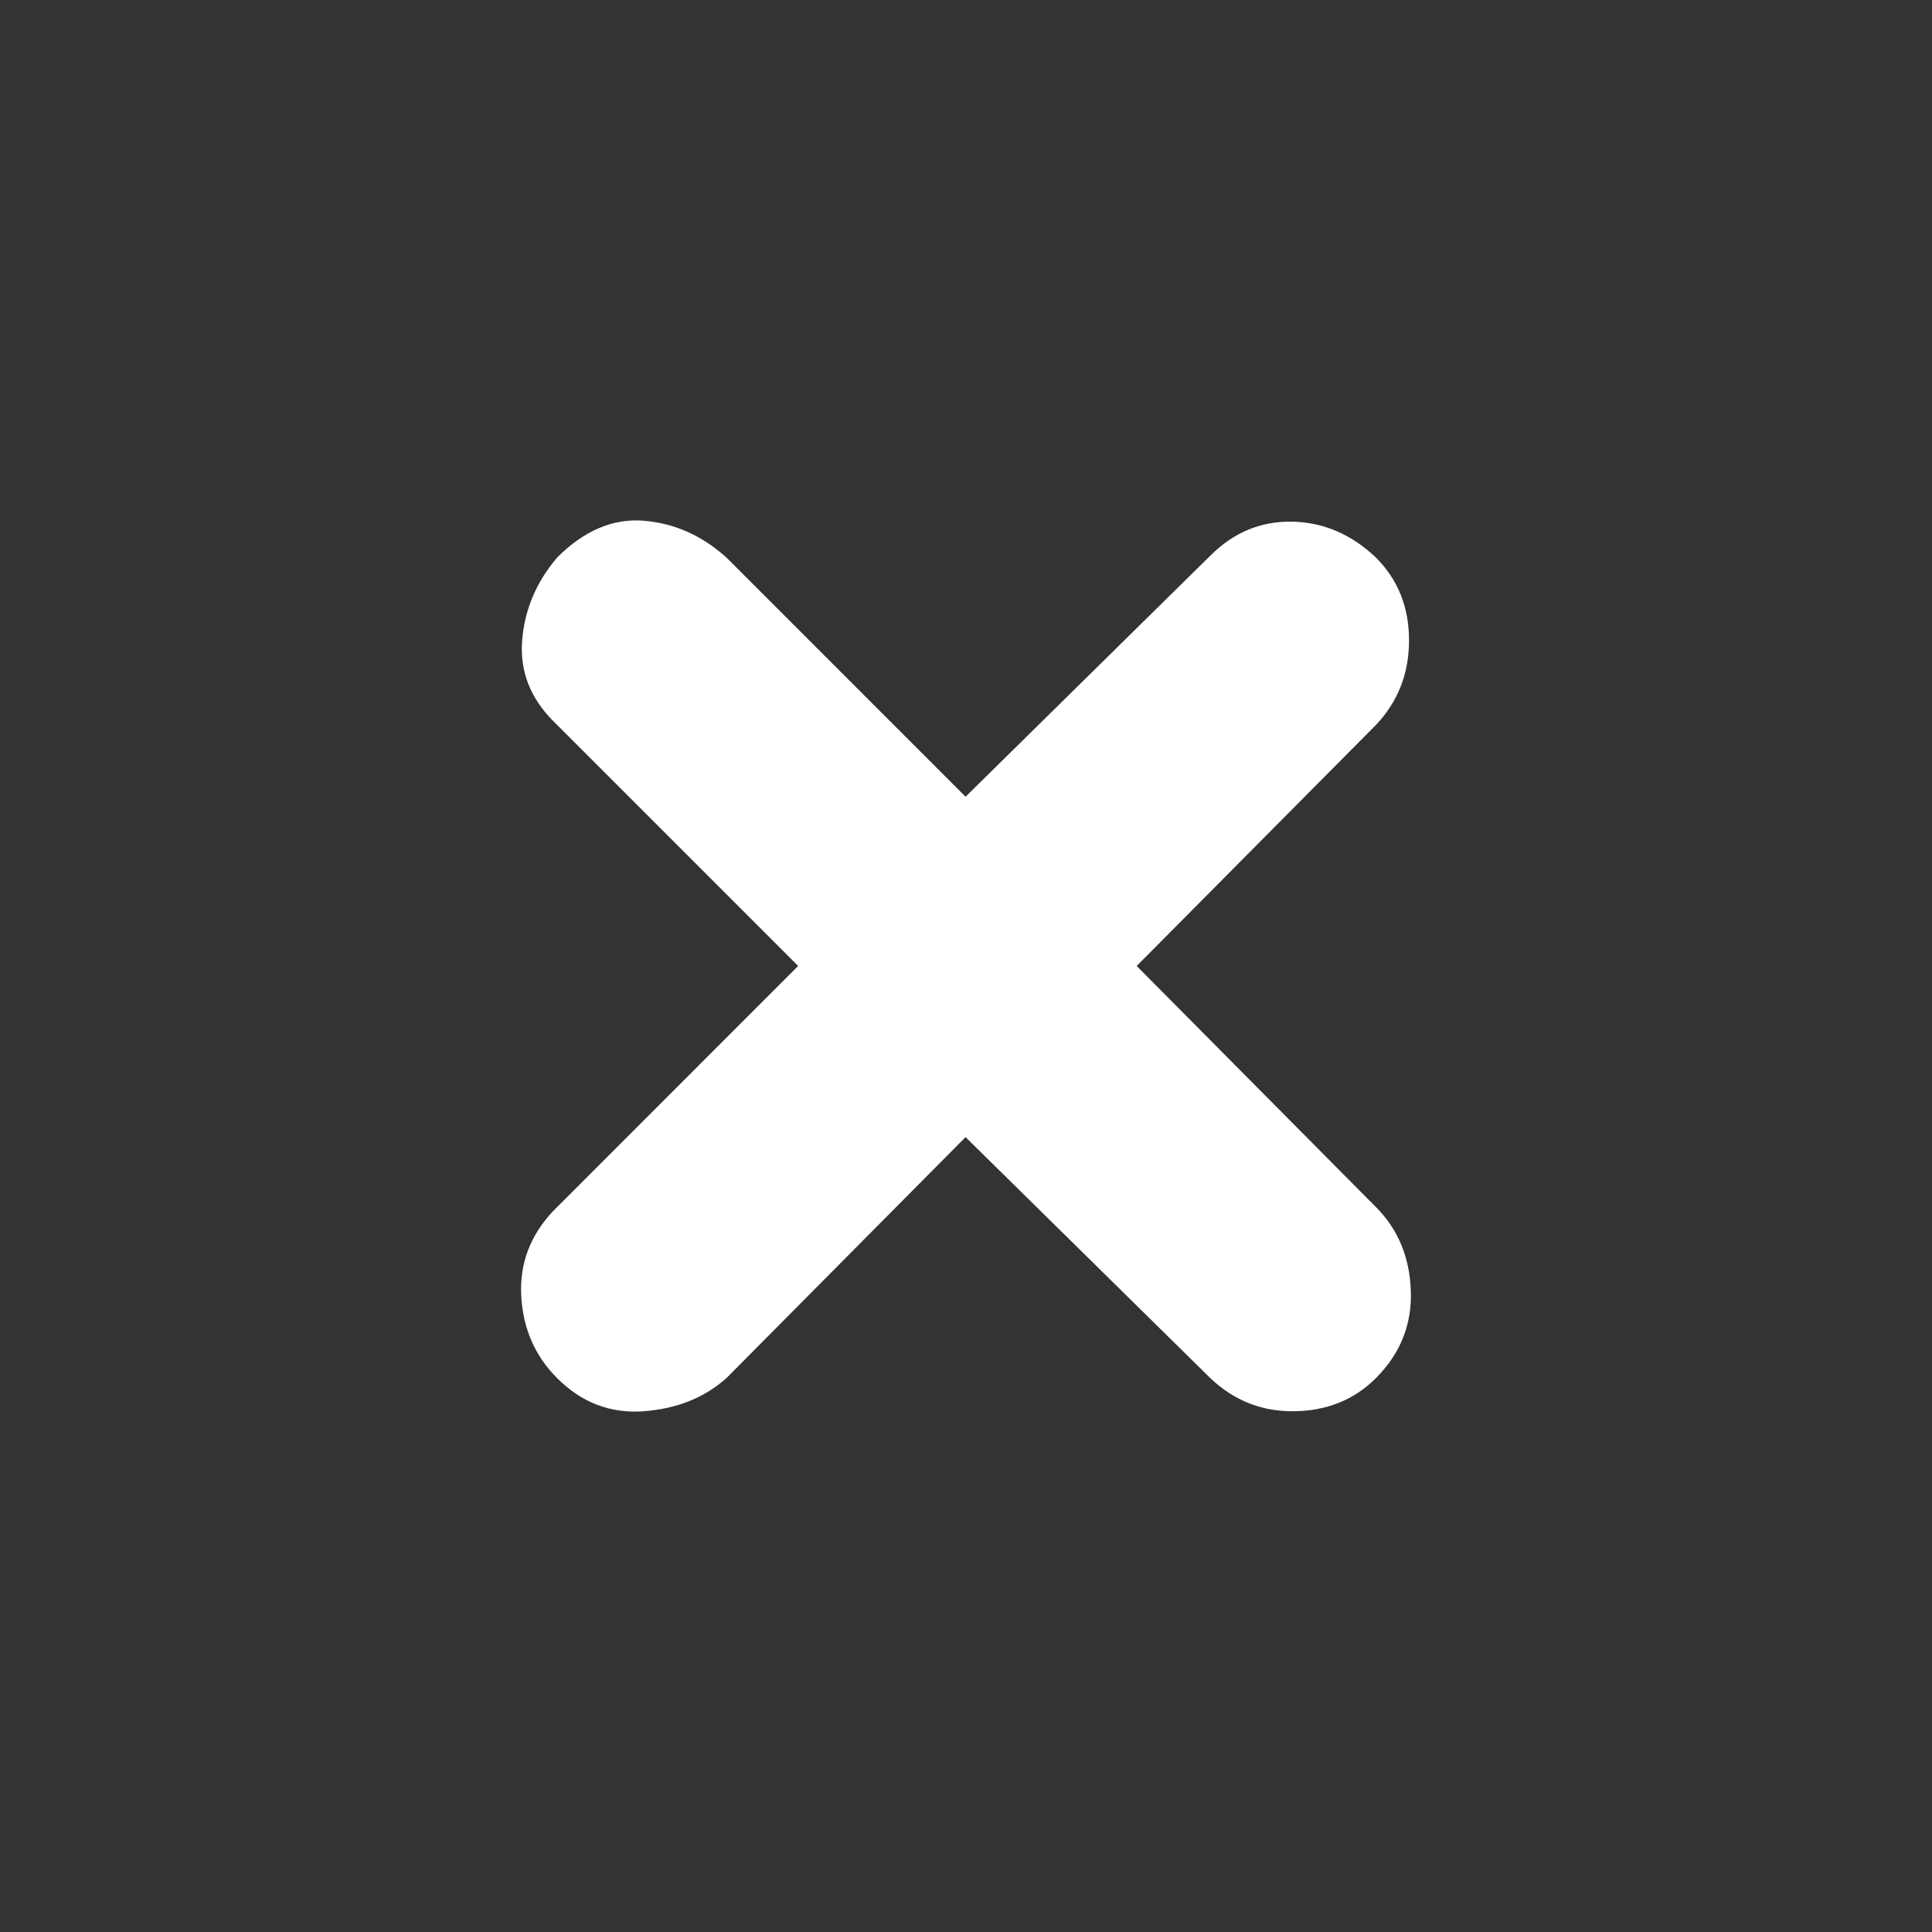
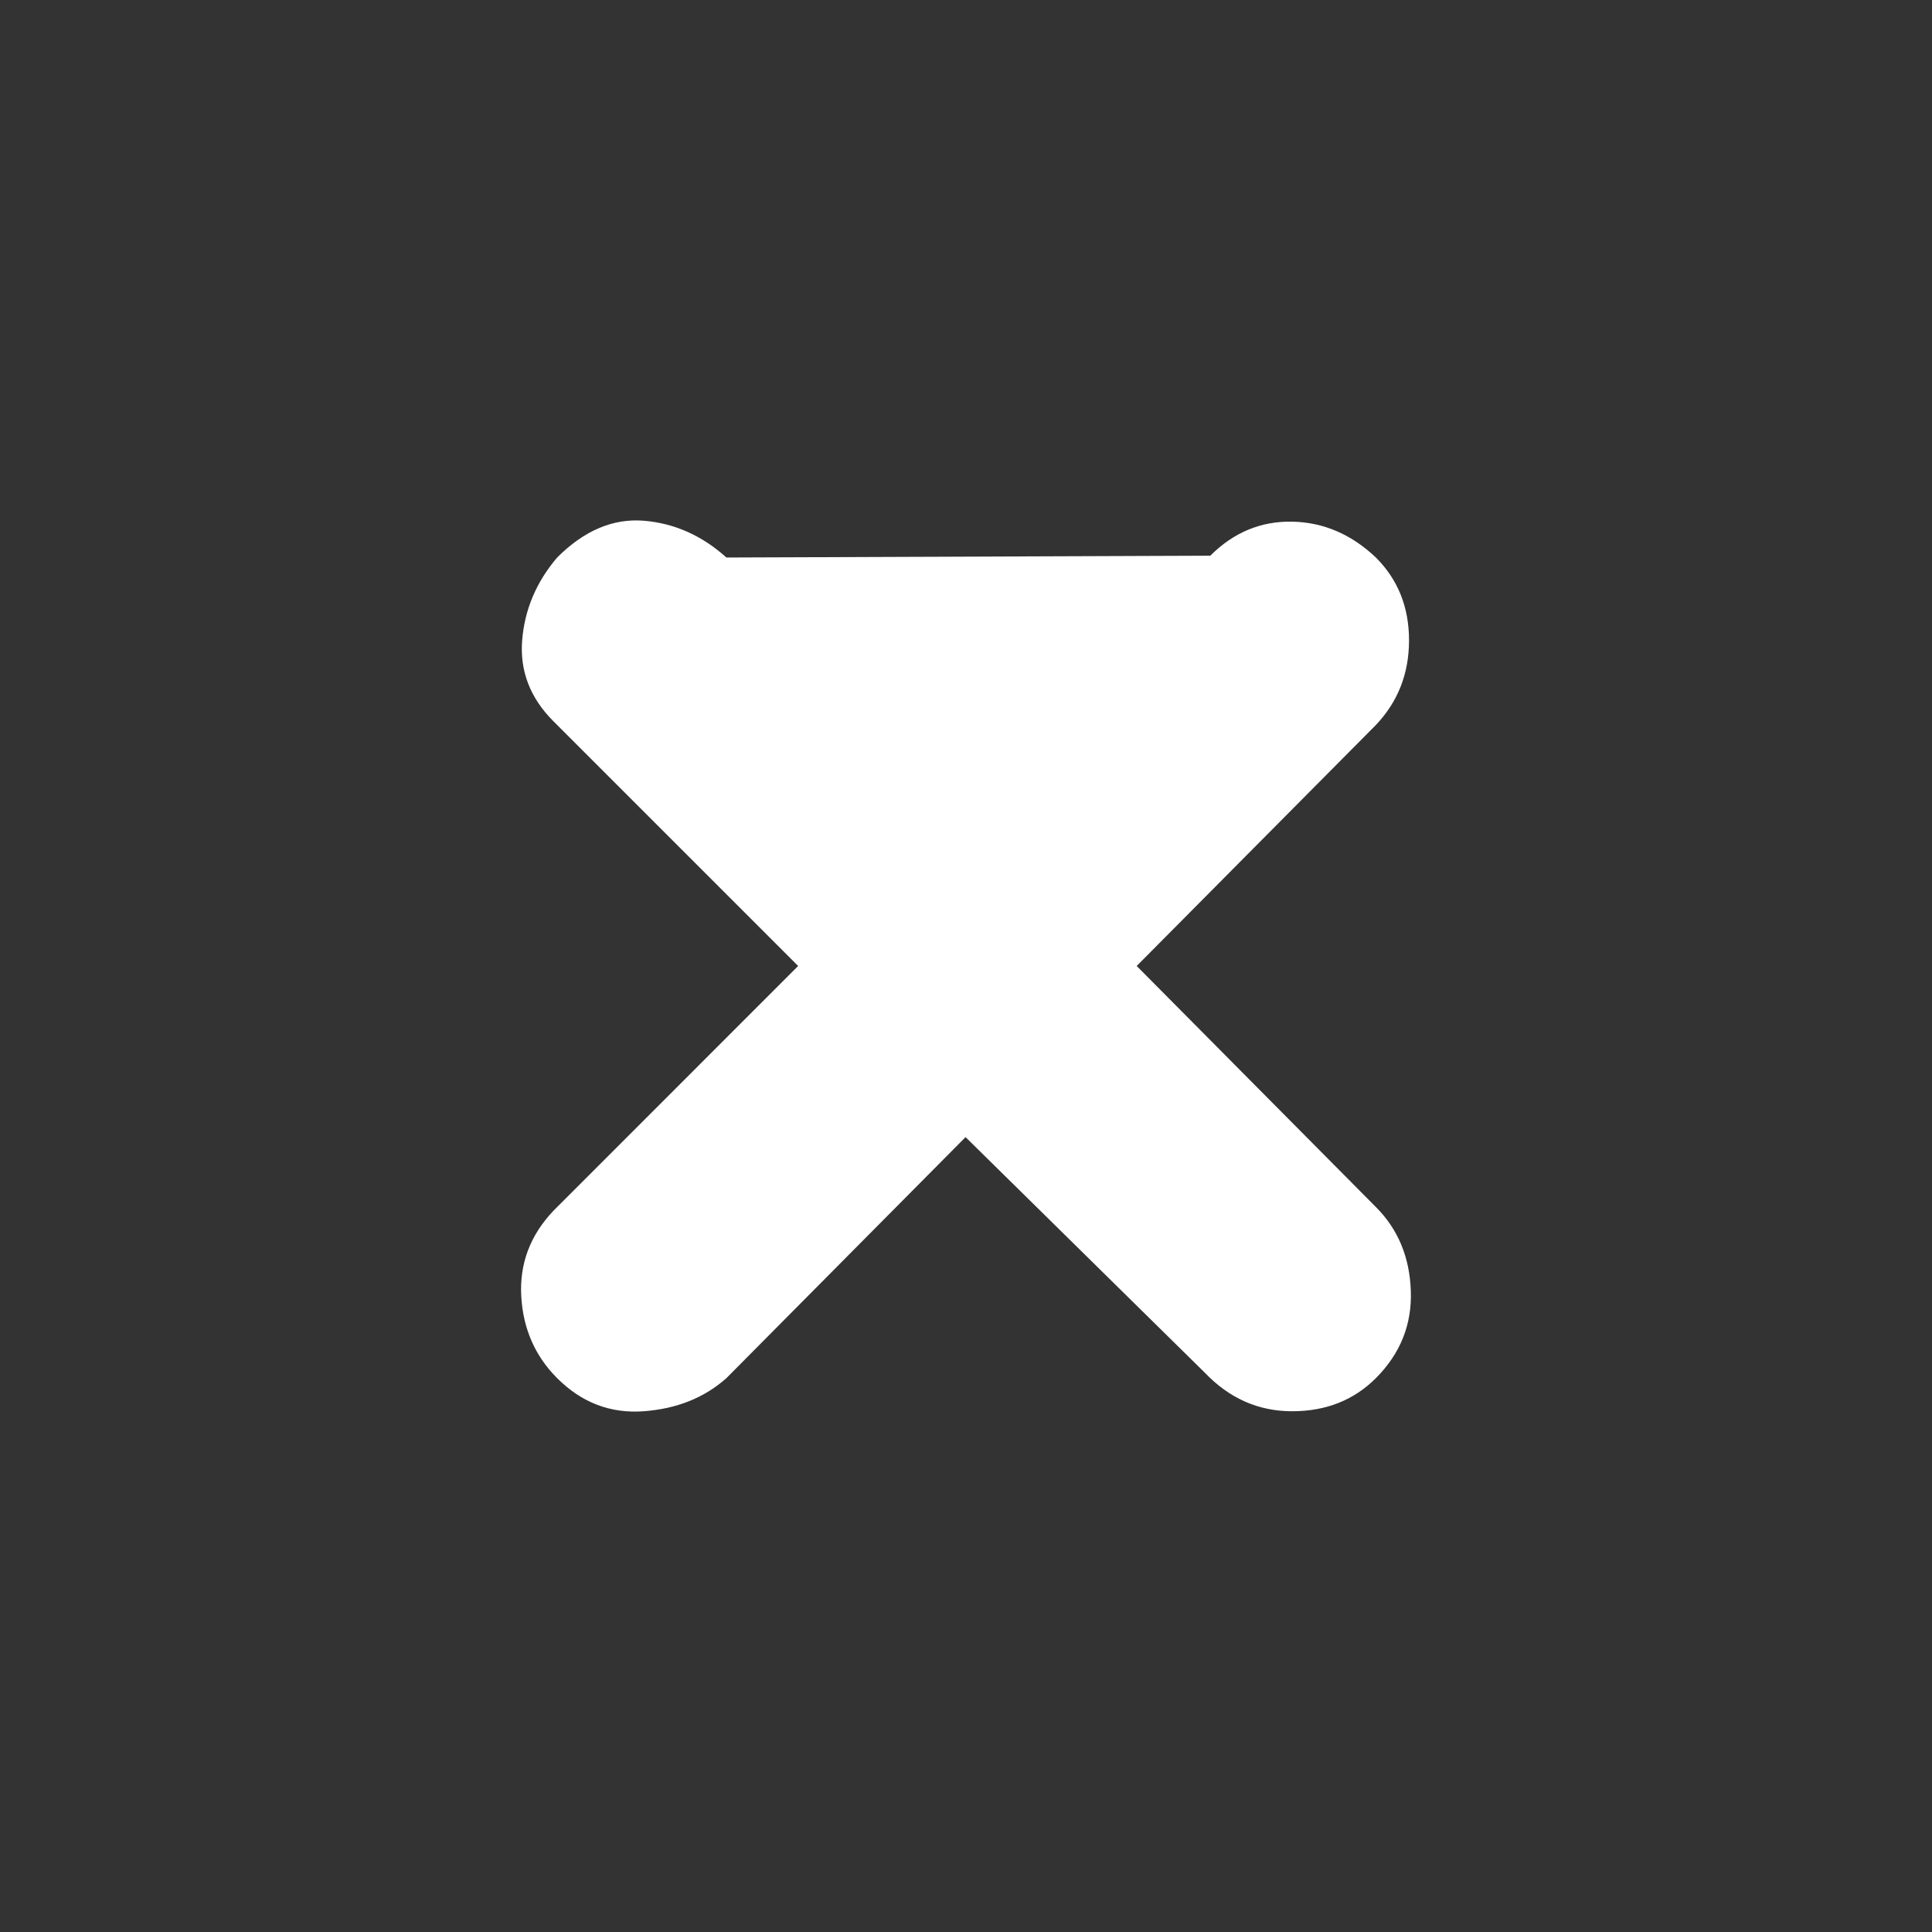
<svg xmlns="http://www.w3.org/2000/svg" version="1.1" x="0px" y="0px" viewBox="0 0 100 100" enable-background="new 0 0 100 100" xml:space="preserve" aria-hidden="true" width="100px" height="100px" style="fill:url(#CerosGradient_idc89a246e9);">
  <rect x="0" y="0" width="100" height="100" fill="#333333" stroke="none" />
  <defs>
    <linearGradient class="cerosgradient" data-cerosgradient="true" id="CerosGradient_idc89a246e9" gradientUnits="userSpaceOnUse" x1="50%" y1="100%" x2="50%" y2="0%">
      <stop offset="0%" stop-color="#FFFFFF" />
      <stop offset="100%" stop-color="#FFFFFF" />
    </linearGradient>
    <linearGradient />
  </defs>
-   <path d="M62.644,28.763c1.207-1.206,2.619-1.793,4.24-1.762c1.619,0.033,3.061,0.652,4.333,1.857  c1.143,1.144,1.714,2.572,1.714,4.286s-0.571,3.175-1.713,4.379L58.835,49.999l12.381,12.477c1.143,1.143,1.745,2.587,1.808,4.333  c0.063,1.746-0.54,3.252-1.808,4.523c-1.143,1.143-2.588,1.714-4.334,1.714c-1.747,0-3.253-0.667-4.525-2l-12.38-12.189  L37.599,71.332c-1.143,1.017-2.571,1.588-4.285,1.714c-1.714,0.125-3.207-0.443-4.476-1.713c-1.143-1.143-1.763-2.556-1.858-4.239  c-0.094-1.682,0.461-3.158,1.667-4.428l12.665-12.667L28.647,37.334c-1.206-1.205-1.746-2.602-1.62-4.19  c0.127-1.588,0.729-3.016,1.811-4.287c1.395-1.394,2.887-2.03,4.476-1.905c1.585,0.129,3.015,0.762,4.285,1.905l12.379,12.381  L62.644,28.763z" style="fill:url(#CerosGradient_idc89a246e9);" />
+   <path d="M62.644,28.763c1.207-1.206,2.619-1.793,4.24-1.762c1.619,0.033,3.061,0.652,4.333,1.857  c1.143,1.144,1.714,2.572,1.714,4.286s-0.571,3.175-1.713,4.379L58.835,49.999l12.381,12.477c1.143,1.143,1.745,2.587,1.808,4.333  c0.063,1.746-0.54,3.252-1.808,4.523c-1.143,1.143-2.588,1.714-4.334,1.714c-1.747,0-3.253-0.667-4.525-2l-12.38-12.189  L37.599,71.332c-1.143,1.017-2.571,1.588-4.285,1.714c-1.714,0.125-3.207-0.443-4.476-1.713c-1.143-1.143-1.763-2.556-1.858-4.239  c-0.094-1.682,0.461-3.158,1.667-4.428l12.665-12.667L28.647,37.334c-1.206-1.205-1.746-2.602-1.62-4.19  c0.127-1.588,0.729-3.016,1.811-4.287c1.395-1.394,2.887-2.03,4.476-1.905c1.585,0.129,3.015,0.762,4.285,1.905L62.644,28.763z" style="fill:url(#CerosGradient_idc89a246e9);" />
</svg>